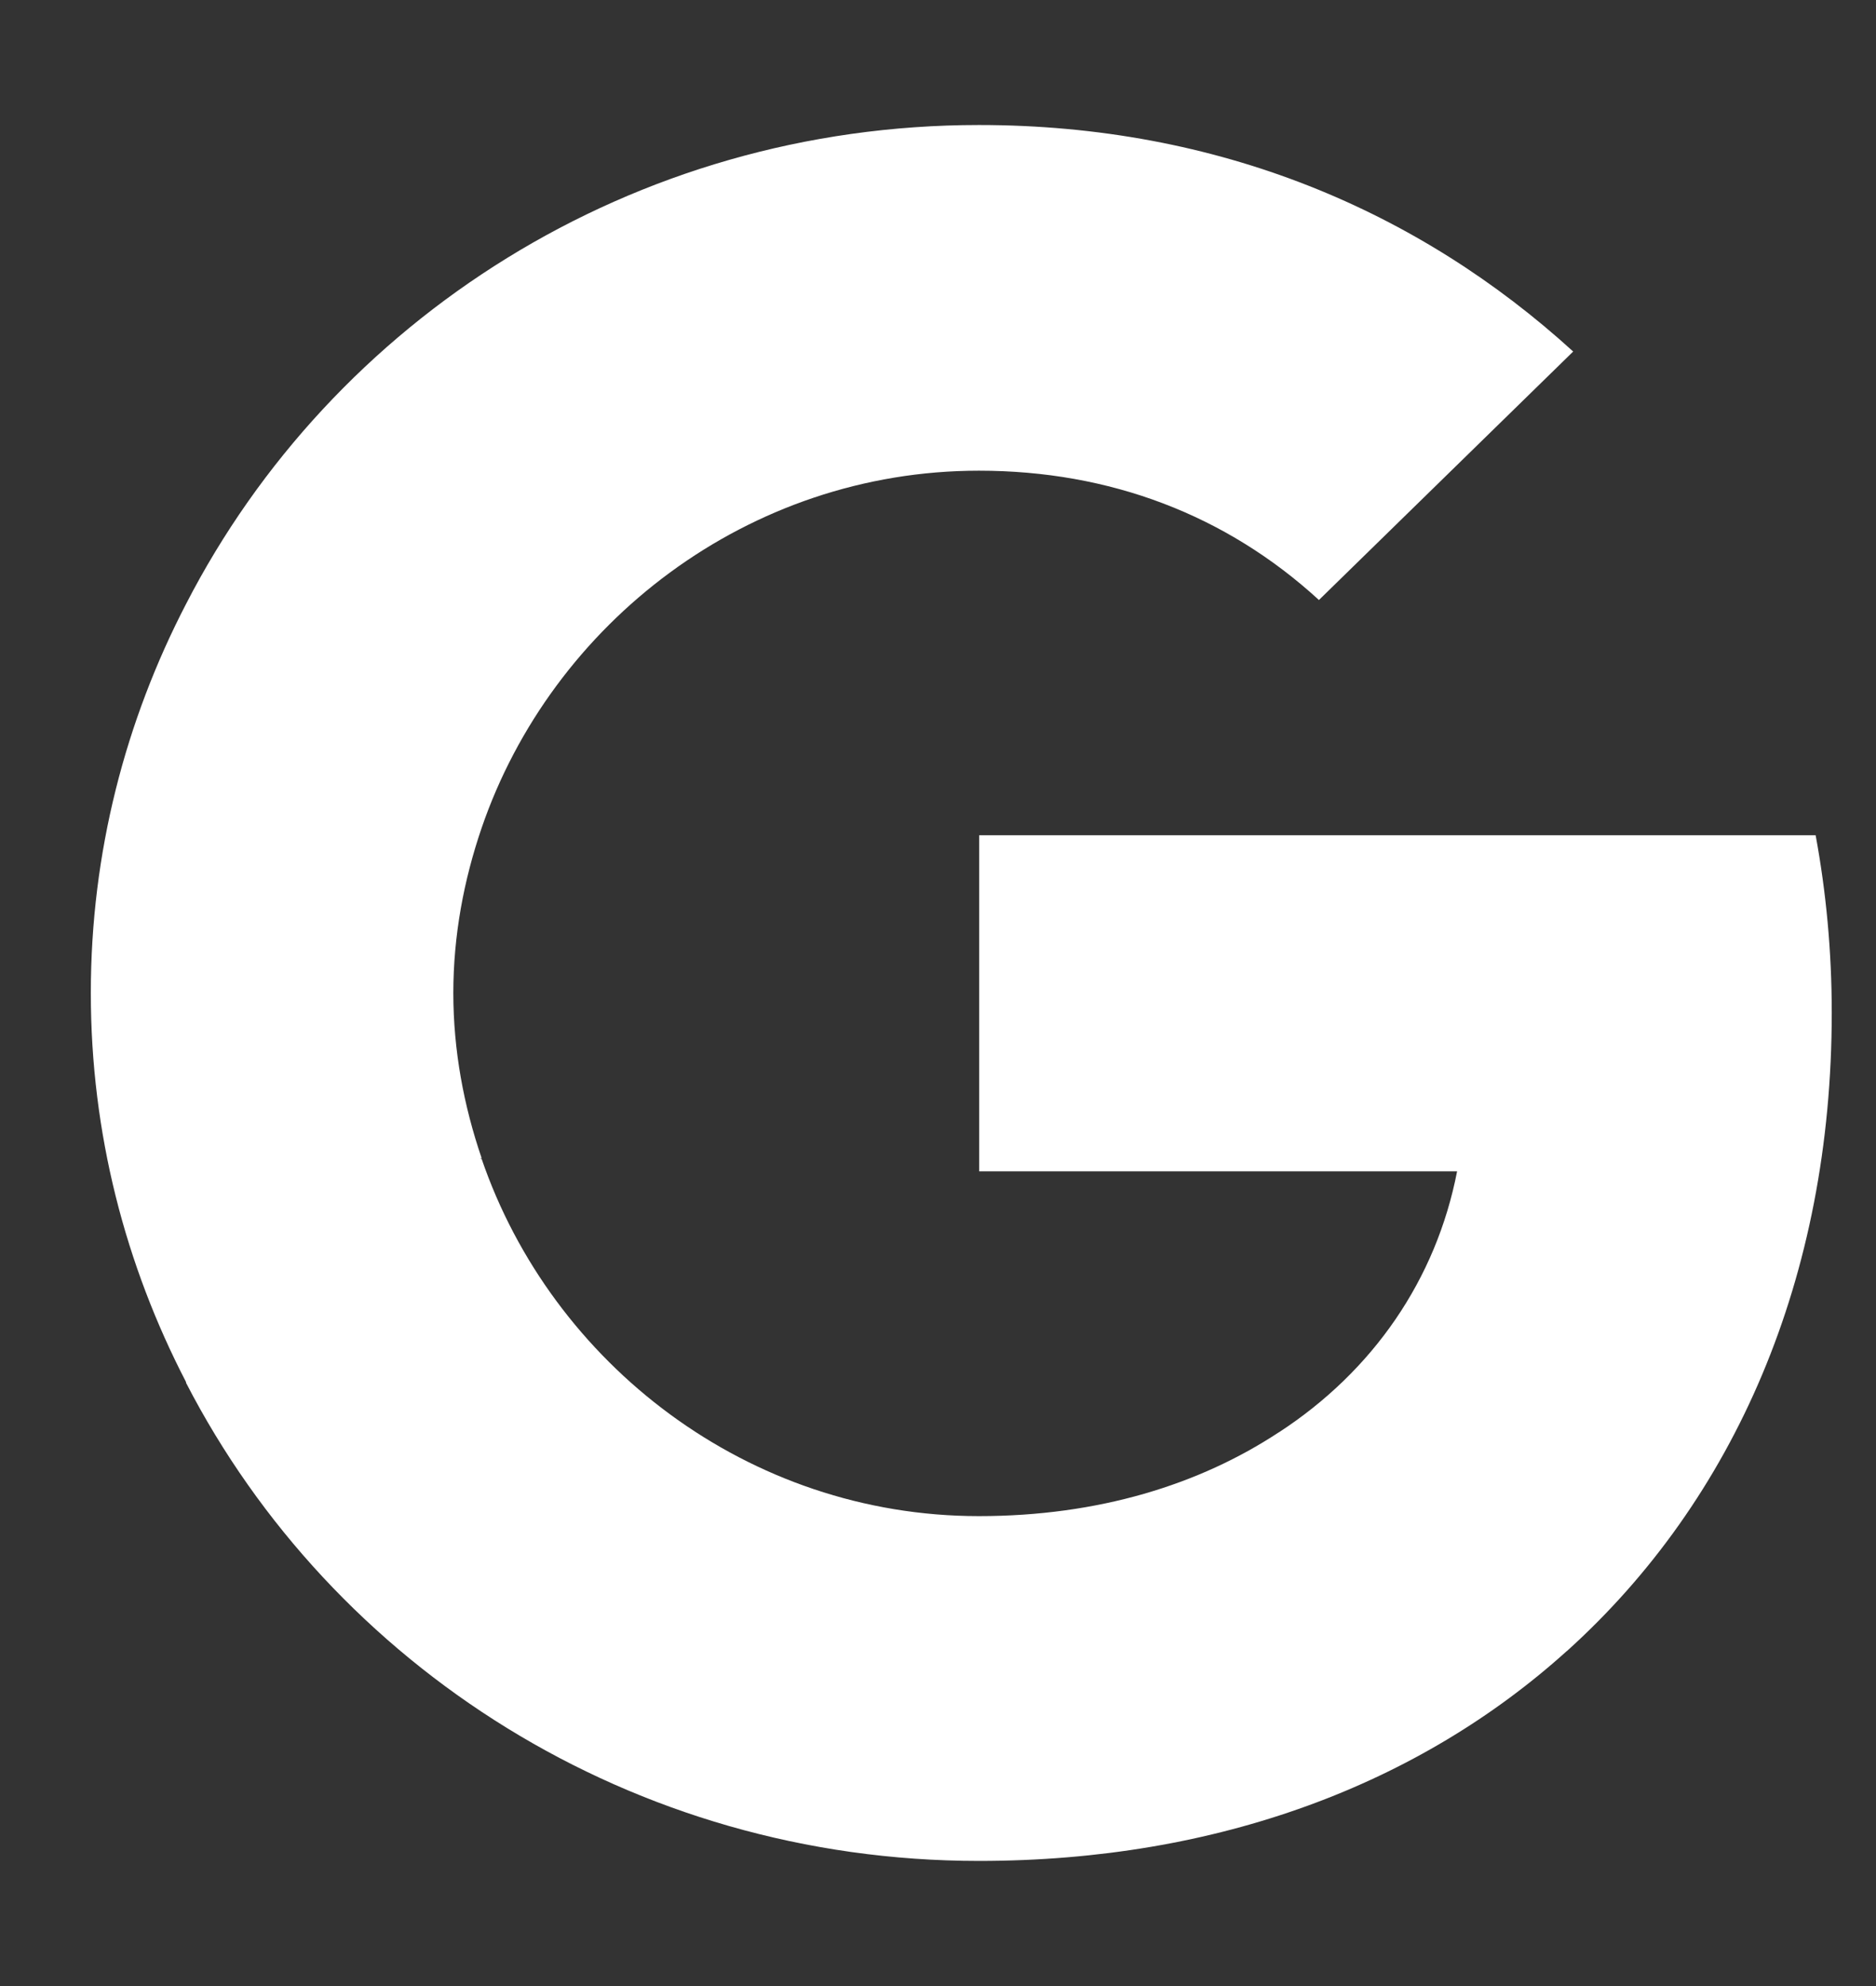
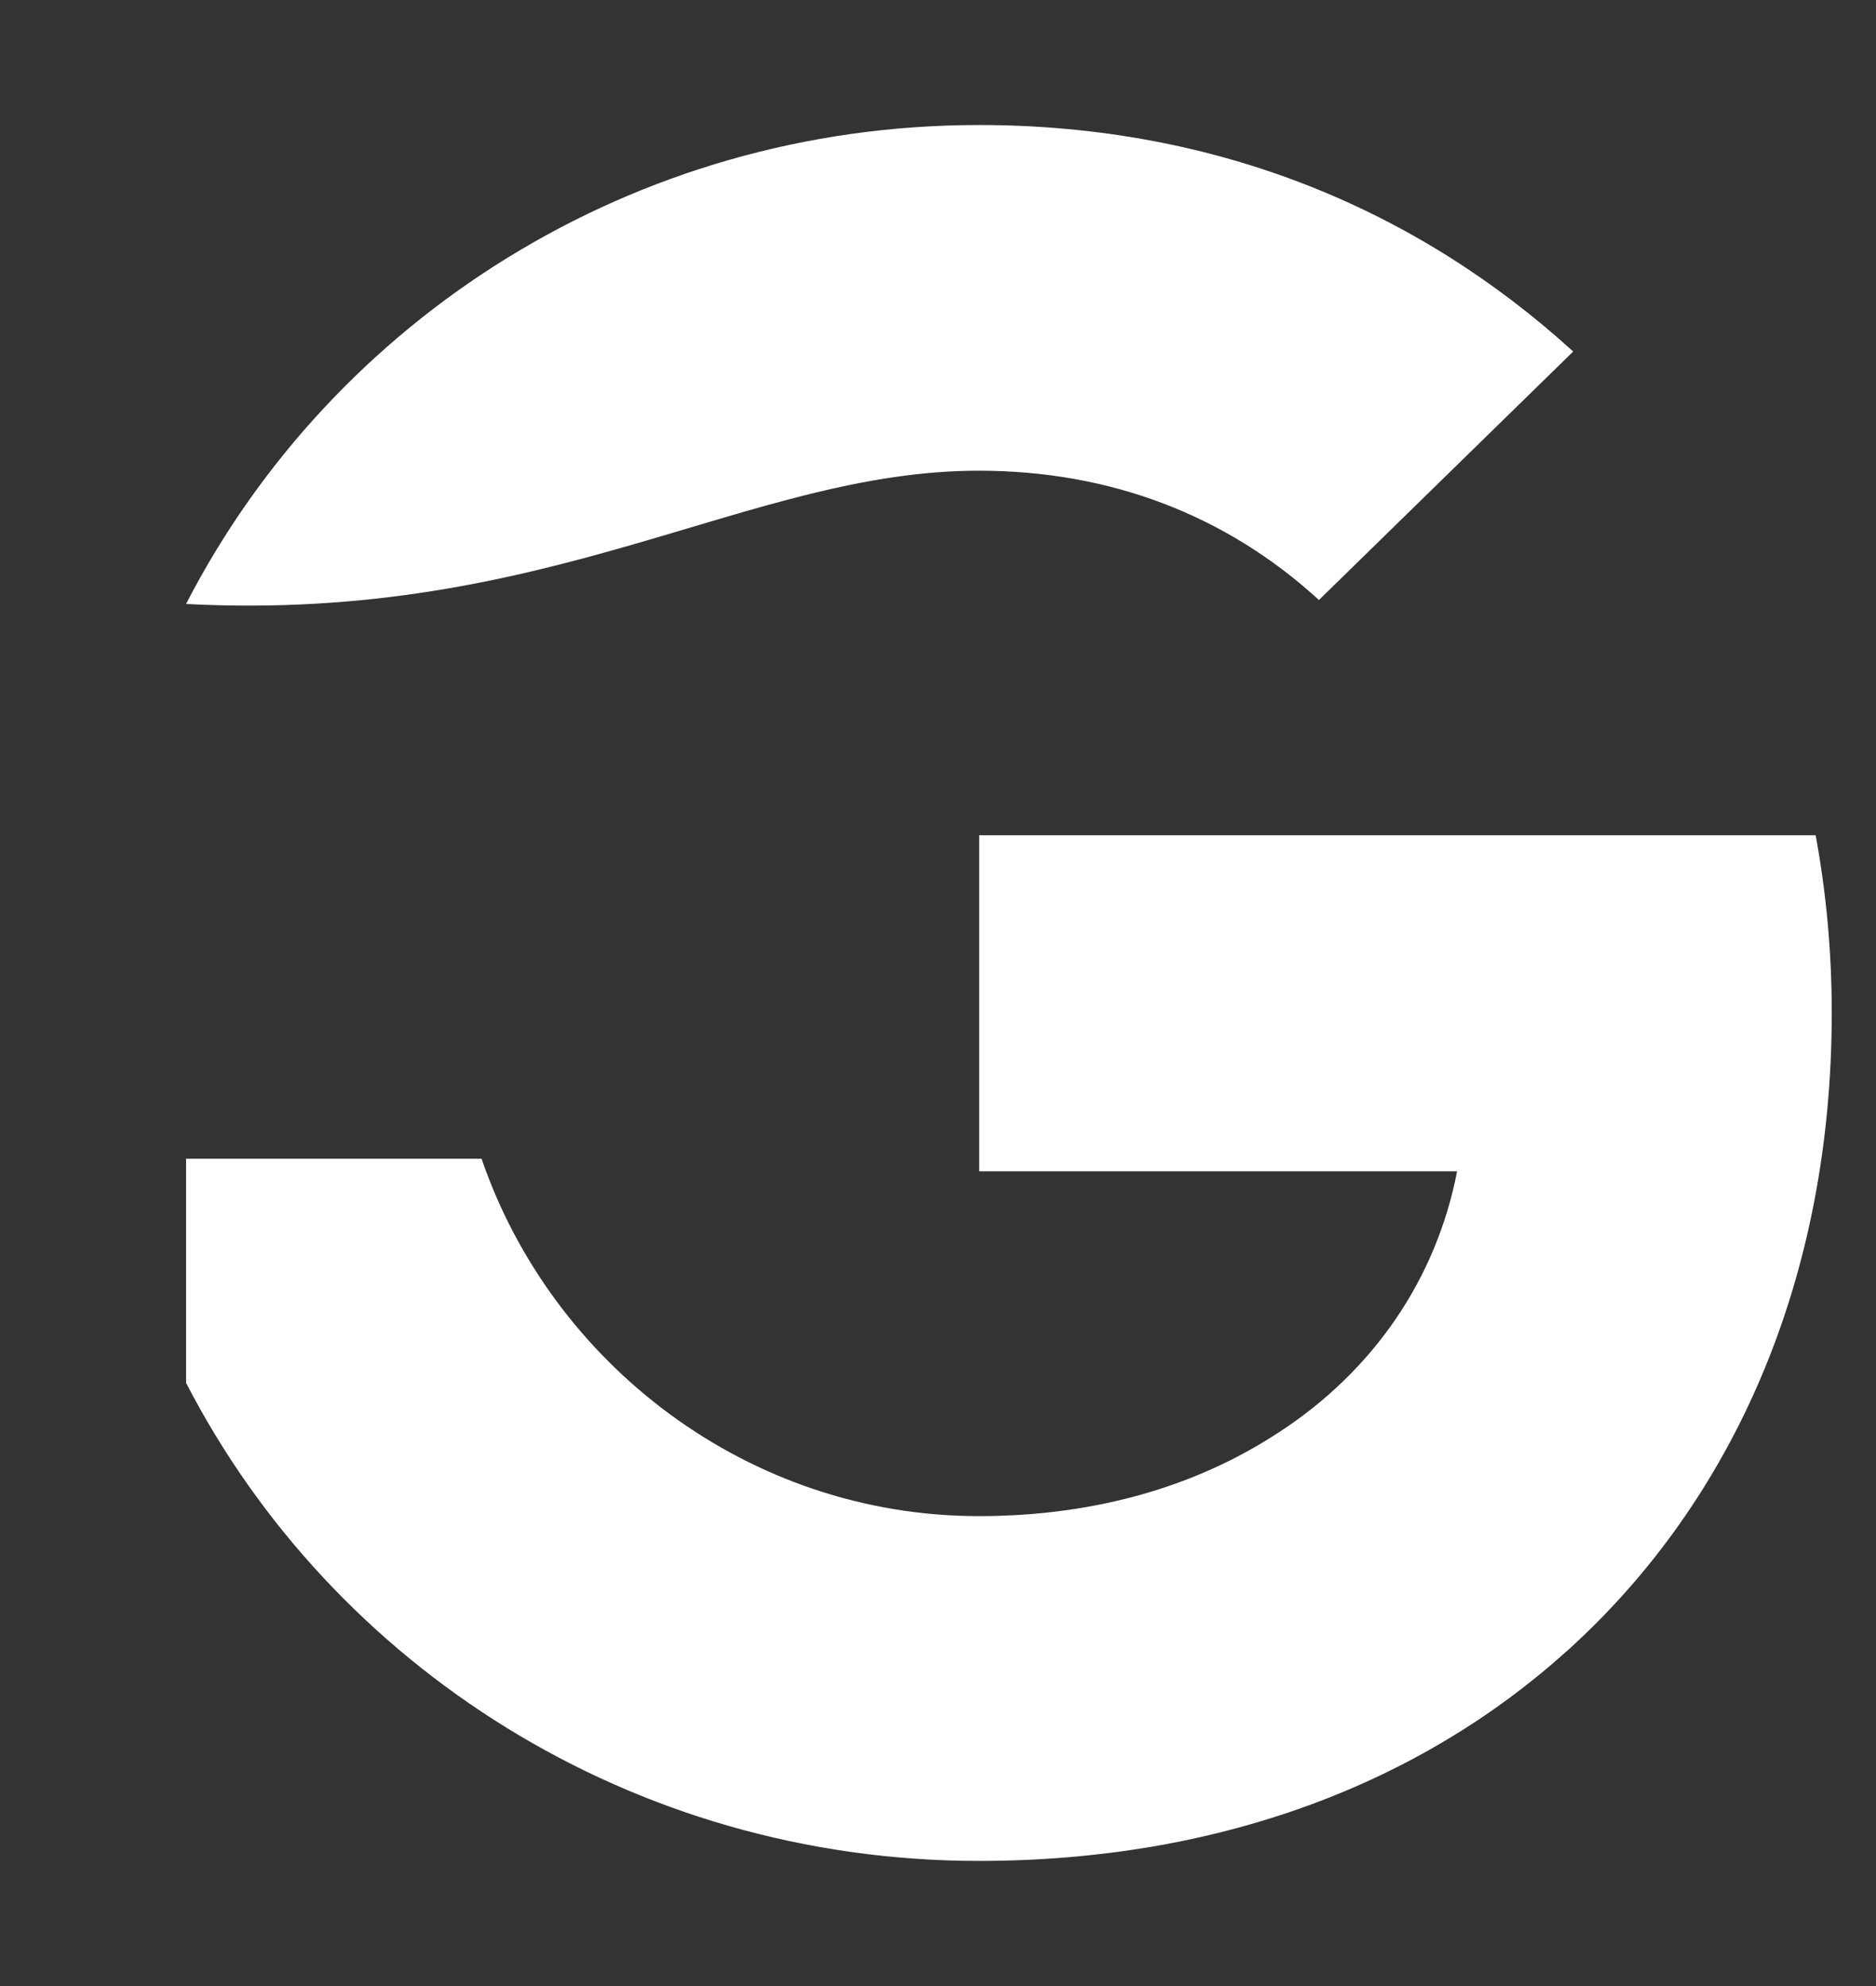
<svg xmlns="http://www.w3.org/2000/svg" width="17" height="18" viewBox="0 0 17 18" fill="none">
  <rect x="0" y="0" width="17" height="18" fill="#333333" stroke="none" />
  <path d="M16.599 9.179C16.599 8.621 16.548 8.085 16.453 7.57H8.873V10.616H13.204C13.014 11.596 12.443 12.426 11.587 12.983V14.964H14.199C15.721 13.591 16.599 11.575 16.599 9.179Z" fill="white" />
  <path d="M8.871 16.866C11.044 16.866 12.866 16.166 14.198 14.964L11.586 12.983C10.869 13.455 9.954 13.741 8.871 13.741C6.779 13.741 5.001 12.361 4.364 10.502H1.686V12.533C3.01 15.1 5.725 16.866 8.871 16.866Z" fill="white" />
-   <path d="M4.364 10.495C4.203 10.023 4.108 9.522 4.108 9C4.108 8.478 4.203 7.977 4.364 7.505V5.474H1.686C1.137 6.533 0.823 7.727 0.823 9C0.823 10.273 1.137 11.467 1.686 12.526L3.771 10.938L4.364 10.495Z" fill="white" />
-   <path d="M8.871 4.266C10.056 4.266 11.11 4.666 11.952 5.438L14.256 3.186C12.859 1.913 11.044 1.133 8.871 1.133C5.725 1.133 3.01 2.9 1.686 5.474L4.364 7.505C5.001 5.646 6.779 4.266 8.871 4.266Z" fill="white" />
+   <path d="M8.871 4.266C10.056 4.266 11.11 4.666 11.952 5.438L14.256 3.186C12.859 1.913 11.044 1.133 8.871 1.133C5.725 1.133 3.01 2.9 1.686 5.474C5.001 5.646 6.779 4.266 8.871 4.266Z" fill="white" />
</svg>